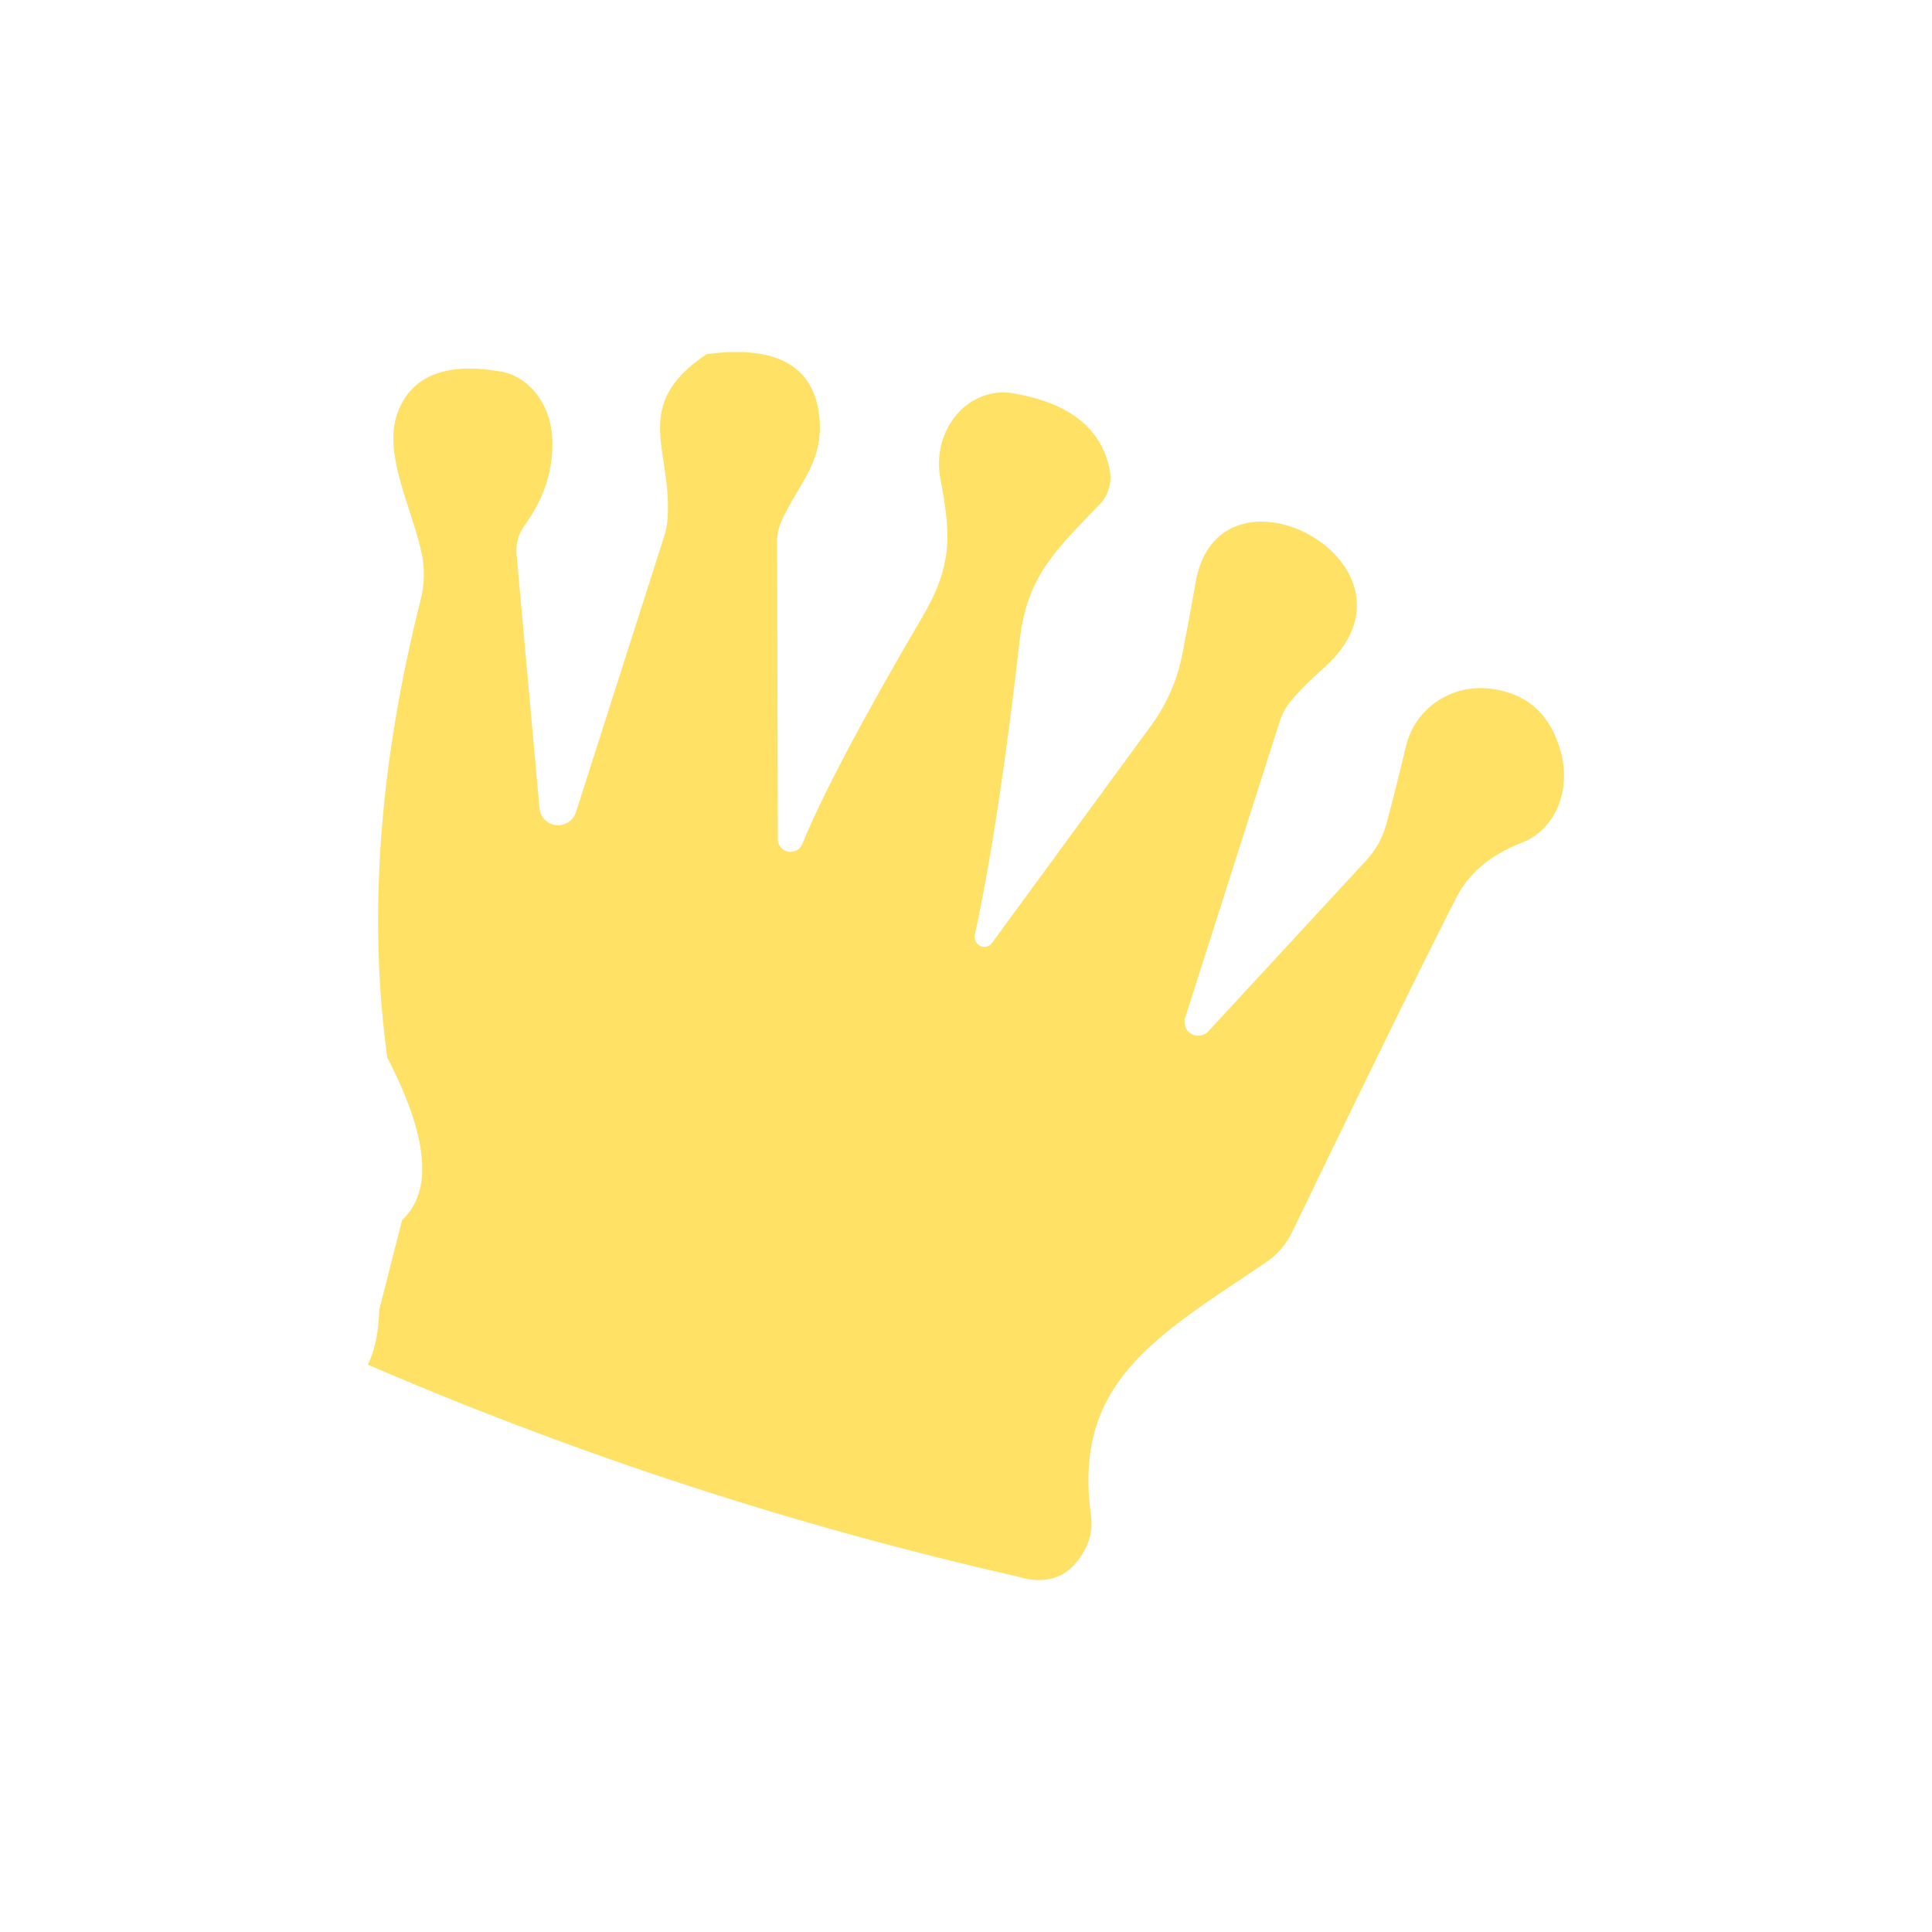
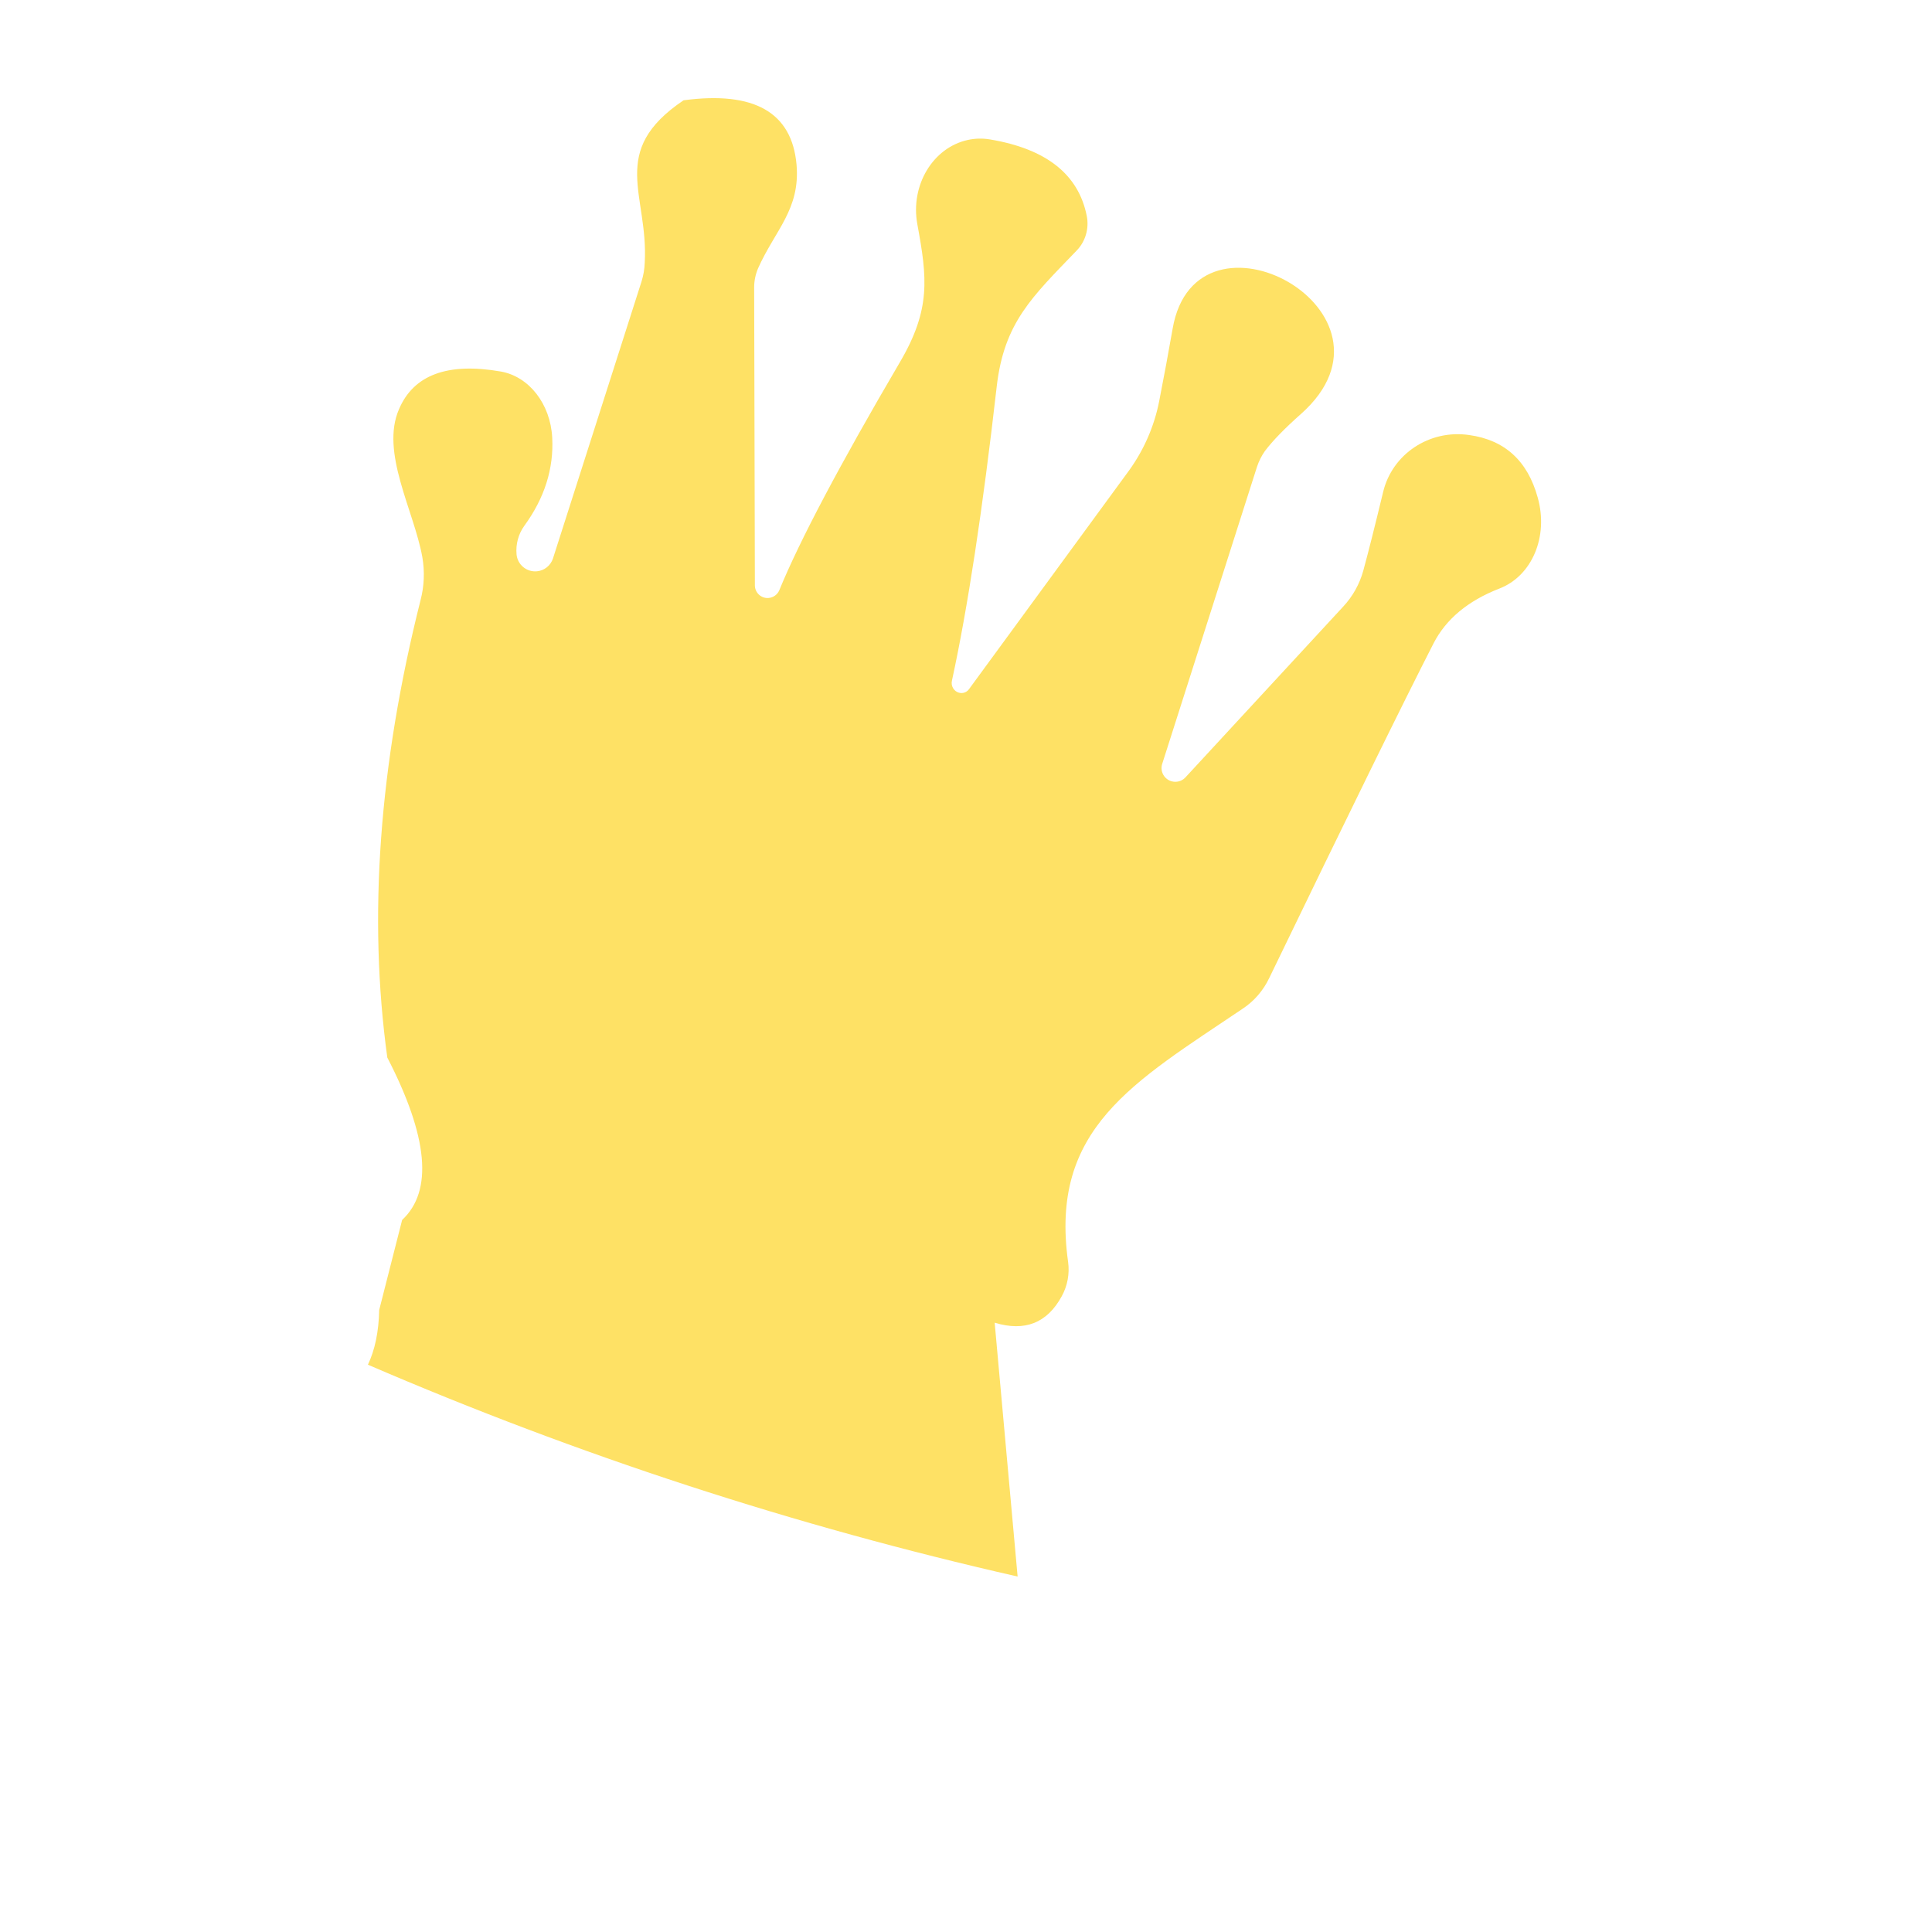
<svg xmlns="http://www.w3.org/2000/svg" id="uuid-78328ebd-dfd6-4a8f-a475-e65f91d158a3" data-name="Capa 1" viewBox="0 0 512 512">
  <defs>
    <style>      .uuid-f5282cd1-32c9-4008-b0db-f93ce7e0c5fc {        fill: #fee165;      }    </style>
  </defs>
-   <path class="uuid-f5282cd1-32c9-4008-b0db-f93ce7e0c5fc" d="M269.68,417.8c-59.08-13.41-116.47-32.13-172.18-56.14,1.87-3.93,2.87-8.76,2.99-14.5l6.08-23.86c8.23-7.67,6.92-22.02-3.93-43.04-5.12-37.18-2.18-77.57,8.8-121.18.99-3.76,1.14-7.69.47-11.51-2.25-12.35-11.14-27.7-6.18-39.11,3.87-9.11,12.85-12.45,26.95-10.01,7.51,1.31,13.18,8.57,13.66,17.5.44,8.23-2.03,16.03-7.39,23.39-1.57,2.17-2.3,4.86-2.06,7.58l6.08,67.28c.25,2.73,2.67,4.73,5.4,4.48,1.95-.18,3.61-1.5,4.24-3.36l23.49-73.46c.5-1.62.78-3.28.84-4.96,1.03-18.06-9.83-29.48,10.29-43.04,18.71-2.5,28.7,3.18,29.94,17.03,1.03,11.88-5.71,17.41-10.2,27.51-.68,1.61-1.03,3.32-1.03,5.05l.19,79.07c.07,1.86,1.63,3.31,3.49,3.24,1.3-.05,2.45-.84,2.97-2.03,5.36-13.1,16-33.22,31.91-60.36,8.33-14.13,7.3-22.46,4.68-36.68-1.88-10.29,4.1-20.28,13.37-22.32,1.94-.43,3.94-.47,5.9-.14,14.91,2.5,23.46,9.26,25.64,20.31.65,3.34-.37,6.77-2.71,9.17-11.79,12.26-19.18,19-21.15,35.93-3.74,32.81-7.7,58.83-11.88,78.04-.32,1.39.52,2.82,1.89,3.18,1.03.28,2.11-.14,2.7-1.03l42.39-57.92c3.95-5.49,6.66-11.74,7.95-18.34,1.25-6.36,2.43-12.76,3.56-19.18,6.18-35.93,64.38-4.49,34.06,22.55-4.37,3.87-7.58,7.17-9.64,9.92-.87,1.24-1.56,2.63-2.06,4.12l-25.17,78.88c-.53,1.95.62,3.95,2.57,4.48,1.25.34,2.59-.01,3.52-.92l41.92-45.38c2.52-2.7,4.35-5.98,5.33-9.54,1.31-4.8,3.06-11.73,5.24-20.77,2.38-10.12,12.3-16.71,22.83-15.16,9.42,1.31,15.47,6.83,18.15,16.56,2.92,10.35-1.51,20.82-10.2,24.14-8.3,3.24-14.1,8.08-17.4,14.5-7.86,15.35-22.36,44.88-43.51,88.62-1.59,3.37-4.05,6.22-7.11,8.23-29.01,19.56-51.19,31.72-46.23,67.09.43,3.16-.17,6.34-1.68,9.08-3.87,7.11-9.79,9.45-17.78,7.02Z" />
+   <path class="uuid-f5282cd1-32c9-4008-b0db-f93ce7e0c5fc" d="M269.68,417.8c-59.08-13.41-116.47-32.13-172.18-56.14,1.87-3.93,2.87-8.76,2.99-14.5l6.08-23.86c8.23-7.67,6.92-22.02-3.93-43.04-5.12-37.18-2.18-77.57,8.8-121.18.99-3.76,1.14-7.69.47-11.51-2.25-12.35-11.14-27.7-6.18-39.11,3.87-9.11,12.85-12.45,26.95-10.01,7.51,1.31,13.18,8.57,13.66,17.5.44,8.23-2.03,16.03-7.39,23.39-1.57,2.17-2.3,4.86-2.06,7.58c.25,2.73,2.67,4.73,5.4,4.48,1.95-.18,3.61-1.5,4.24-3.36l23.49-73.46c.5-1.62.78-3.28.84-4.96,1.03-18.06-9.83-29.48,10.29-43.04,18.71-2.5,28.7,3.18,29.94,17.03,1.03,11.88-5.71,17.41-10.2,27.51-.68,1.61-1.03,3.32-1.03,5.05l.19,79.07c.07,1.86,1.63,3.31,3.49,3.24,1.3-.05,2.45-.84,2.97-2.03,5.36-13.1,16-33.22,31.91-60.36,8.33-14.13,7.3-22.46,4.68-36.68-1.88-10.29,4.1-20.28,13.37-22.32,1.94-.43,3.94-.47,5.9-.14,14.91,2.5,23.46,9.26,25.64,20.31.65,3.34-.37,6.77-2.71,9.17-11.79,12.26-19.18,19-21.15,35.93-3.74,32.81-7.7,58.83-11.88,78.04-.32,1.39.52,2.82,1.89,3.18,1.03.28,2.11-.14,2.7-1.03l42.39-57.92c3.95-5.49,6.66-11.74,7.95-18.34,1.25-6.36,2.43-12.76,3.56-19.18,6.18-35.93,64.38-4.49,34.06,22.55-4.37,3.87-7.58,7.17-9.64,9.92-.87,1.24-1.56,2.63-2.06,4.12l-25.17,78.88c-.53,1.95.62,3.95,2.57,4.48,1.25.34,2.59-.01,3.52-.92l41.92-45.38c2.52-2.7,4.35-5.98,5.33-9.54,1.31-4.8,3.06-11.73,5.24-20.77,2.38-10.12,12.3-16.71,22.83-15.16,9.42,1.31,15.47,6.83,18.15,16.56,2.92,10.35-1.51,20.82-10.2,24.14-8.3,3.24-14.1,8.08-17.4,14.5-7.86,15.35-22.36,44.88-43.51,88.62-1.59,3.37-4.05,6.22-7.11,8.23-29.01,19.56-51.19,31.72-46.23,67.09.43,3.16-.17,6.34-1.68,9.08-3.87,7.11-9.79,9.45-17.78,7.02Z" />
</svg>